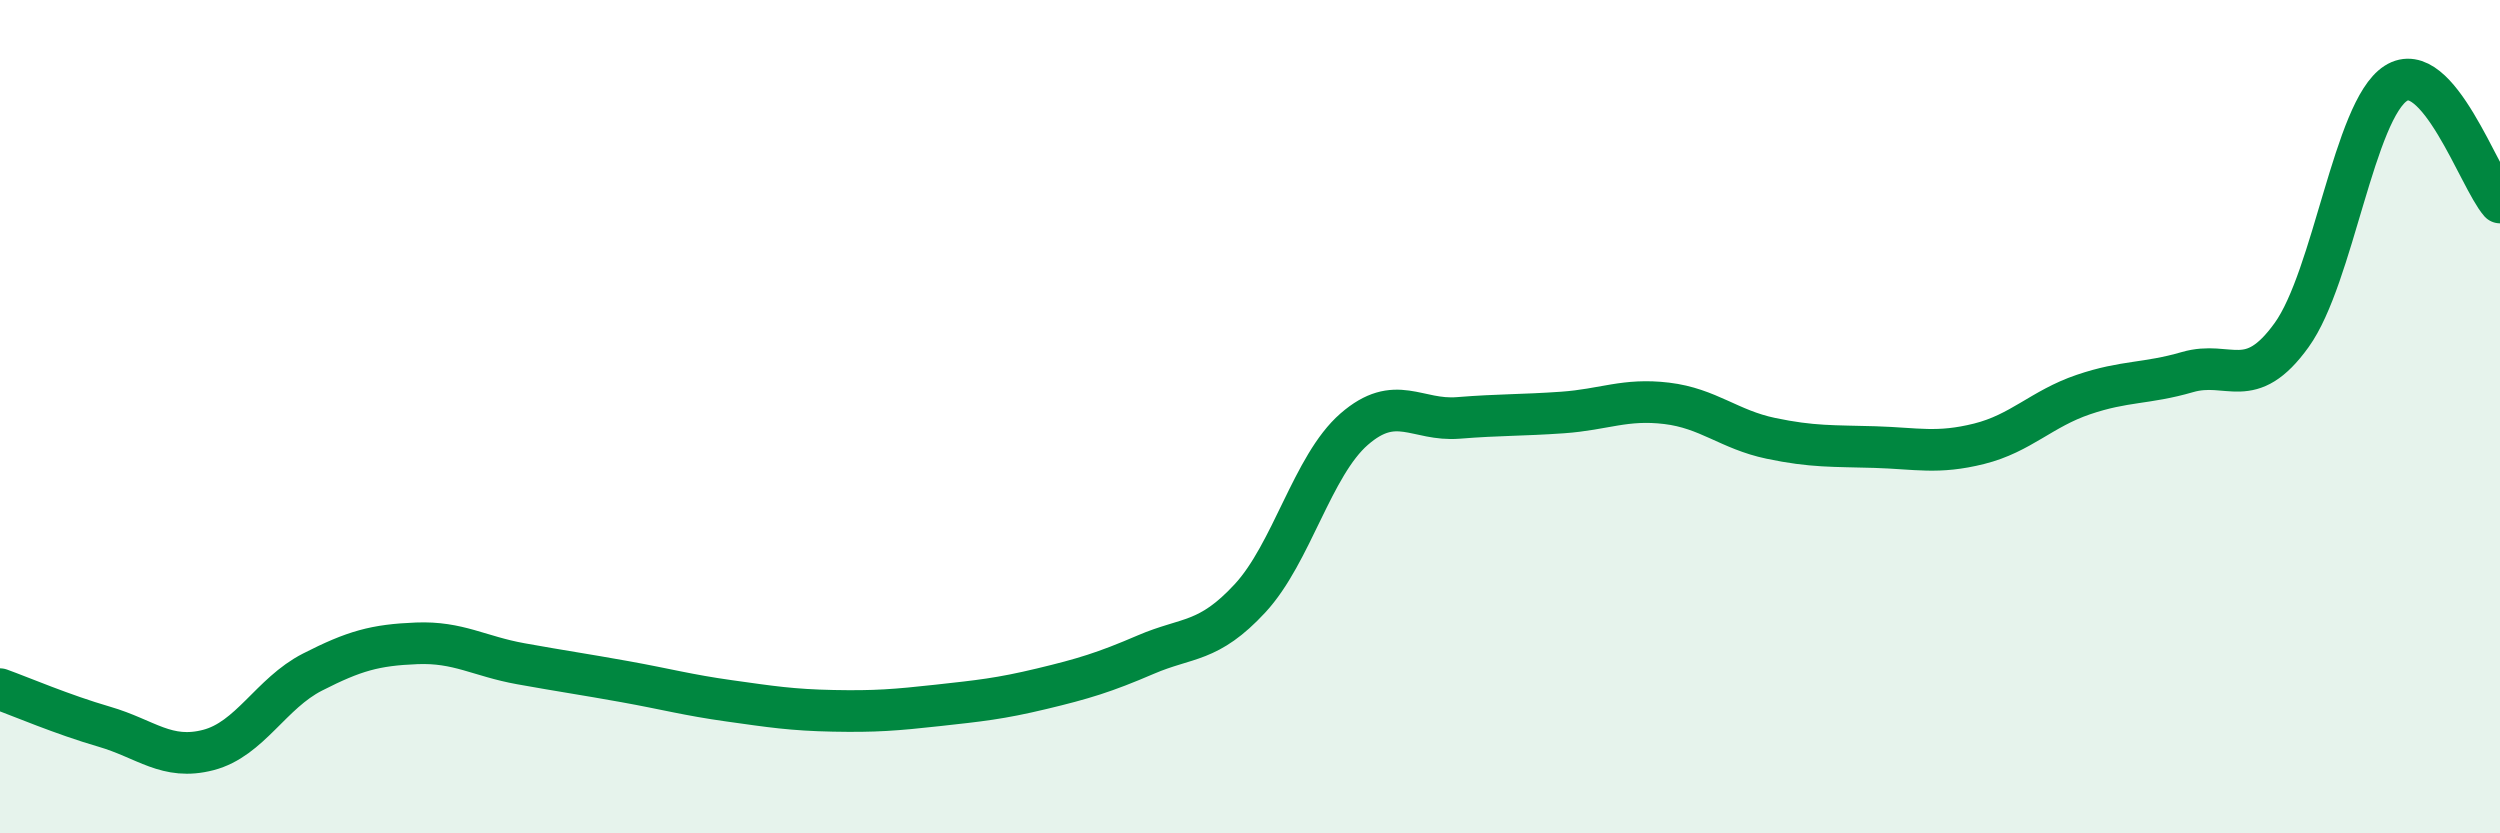
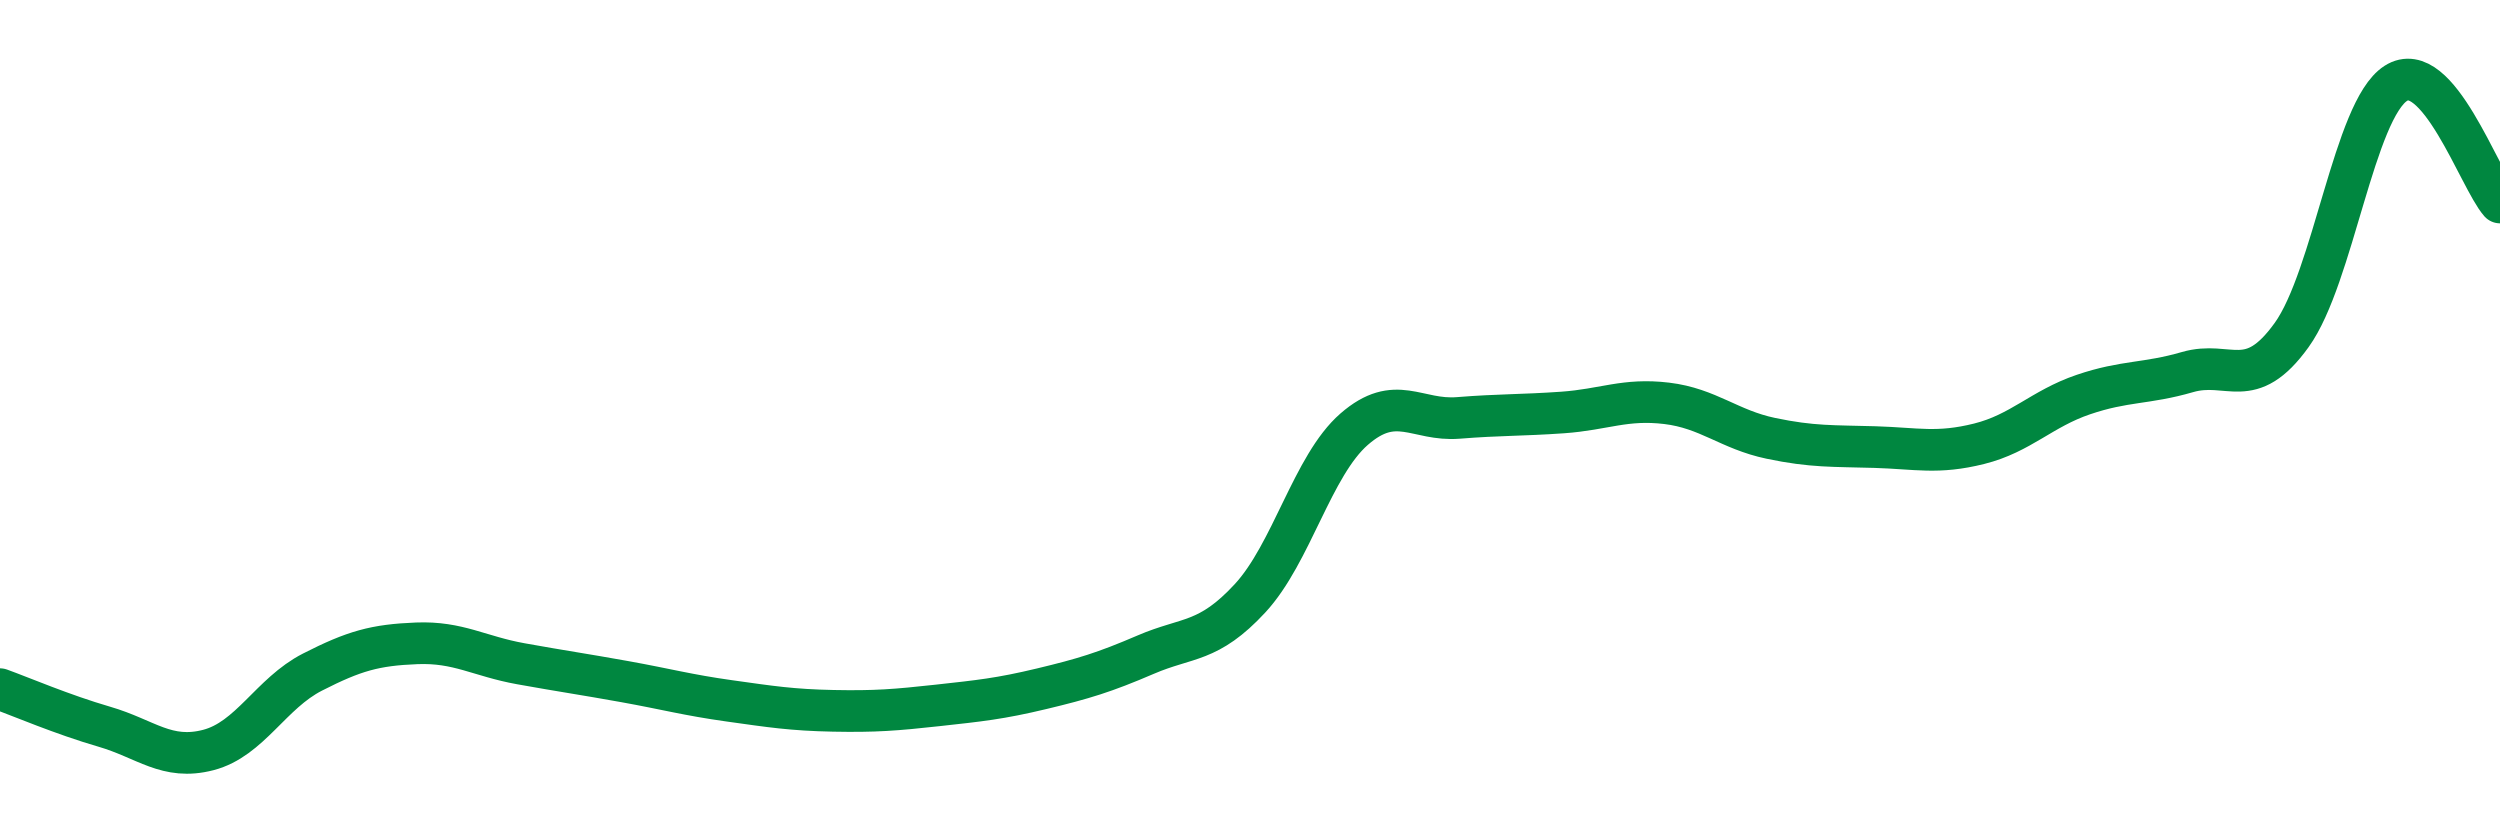
<svg xmlns="http://www.w3.org/2000/svg" width="60" height="20" viewBox="0 0 60 20">
-   <path d="M 0,16.54 C 0.5,16.72 1.5,17.15 2.5,17.44 C 3.5,17.73 4,18.26 5,18 C 6,17.74 6.5,16.64 7.5,16.13 C 8.5,15.62 9,15.48 10,15.44 C 11,15.4 11.5,15.75 12.5,15.93 C 13.5,16.11 14,16.18 15,16.36 C 16,16.54 16.5,16.68 17.5,16.82 C 18.5,16.96 19,17.04 20,17.06 C 21,17.08 21.5,17.04 22.5,16.93 C 23.5,16.82 24,16.77 25,16.53 C 26,16.29 26.5,16.14 27.5,15.71 C 28.5,15.28 29,15.44 30,14.36 C 31,13.28 31.5,11.17 32.5,10.3 C 33.5,9.43 34,10.11 35,10.03 C 36,9.95 36.5,9.97 37.5,9.9 C 38.5,9.83 39,9.56 40,9.68 C 41,9.8 41.5,10.31 42.5,10.52 C 43.5,10.73 44,10.7 45,10.73 C 46,10.76 46.5,10.9 47.5,10.65 C 48.5,10.4 49,9.81 50,9.47 C 51,9.13 51.5,9.22 52.5,8.93 C 53.5,8.64 54,9.43 55,8.04 C 56,6.65 56.5,2.64 57.5,2 C 58.5,1.36 59.5,4.29 60,4.86L60 20L0 20Z" fill="#008740" opacity="0.1" stroke-linecap="round" stroke-linejoin="round" />
  <path d="M 0,16.54 C 0.5,16.72 1.5,17.15 2.5,17.44 C 3.5,17.73 4,18.26 5,18 C 6,17.74 6.5,16.64 7.5,16.13 C 8.5,15.62 9,15.48 10,15.44 C 11,15.4 11.5,15.75 12.5,15.93 C 13.5,16.11 14,16.18 15,16.36 C 16,16.54 16.5,16.68 17.5,16.82 C 18.5,16.96 19,17.04 20,17.06 C 21,17.08 21.5,17.04 22.5,16.93 C 23.5,16.82 24,16.77 25,16.53 C 26,16.29 26.5,16.14 27.5,15.71 C 28.5,15.28 29,15.44 30,14.36 C 31,13.28 31.5,11.17 32.5,10.3 C 33.5,9.43 34,10.11 35,10.03 C 36,9.95 36.5,9.97 37.5,9.9 C 38.5,9.83 39,9.56 40,9.68 C 41,9.8 41.5,10.31 42.5,10.52 C 43.5,10.73 44,10.7 45,10.73 C 46,10.76 46.5,10.9 47.5,10.65 C 48.5,10.4 49,9.81 50,9.47 C 51,9.13 51.5,9.22 52.5,8.93 C 53.5,8.64 54,9.43 55,8.04 C 56,6.65 56.5,2.64 57.5,2 C 58.5,1.36 59.5,4.29 60,4.86" stroke="#008740" stroke-width="1" fill="none" stroke-linecap="round" stroke-linejoin="round" />
</svg>